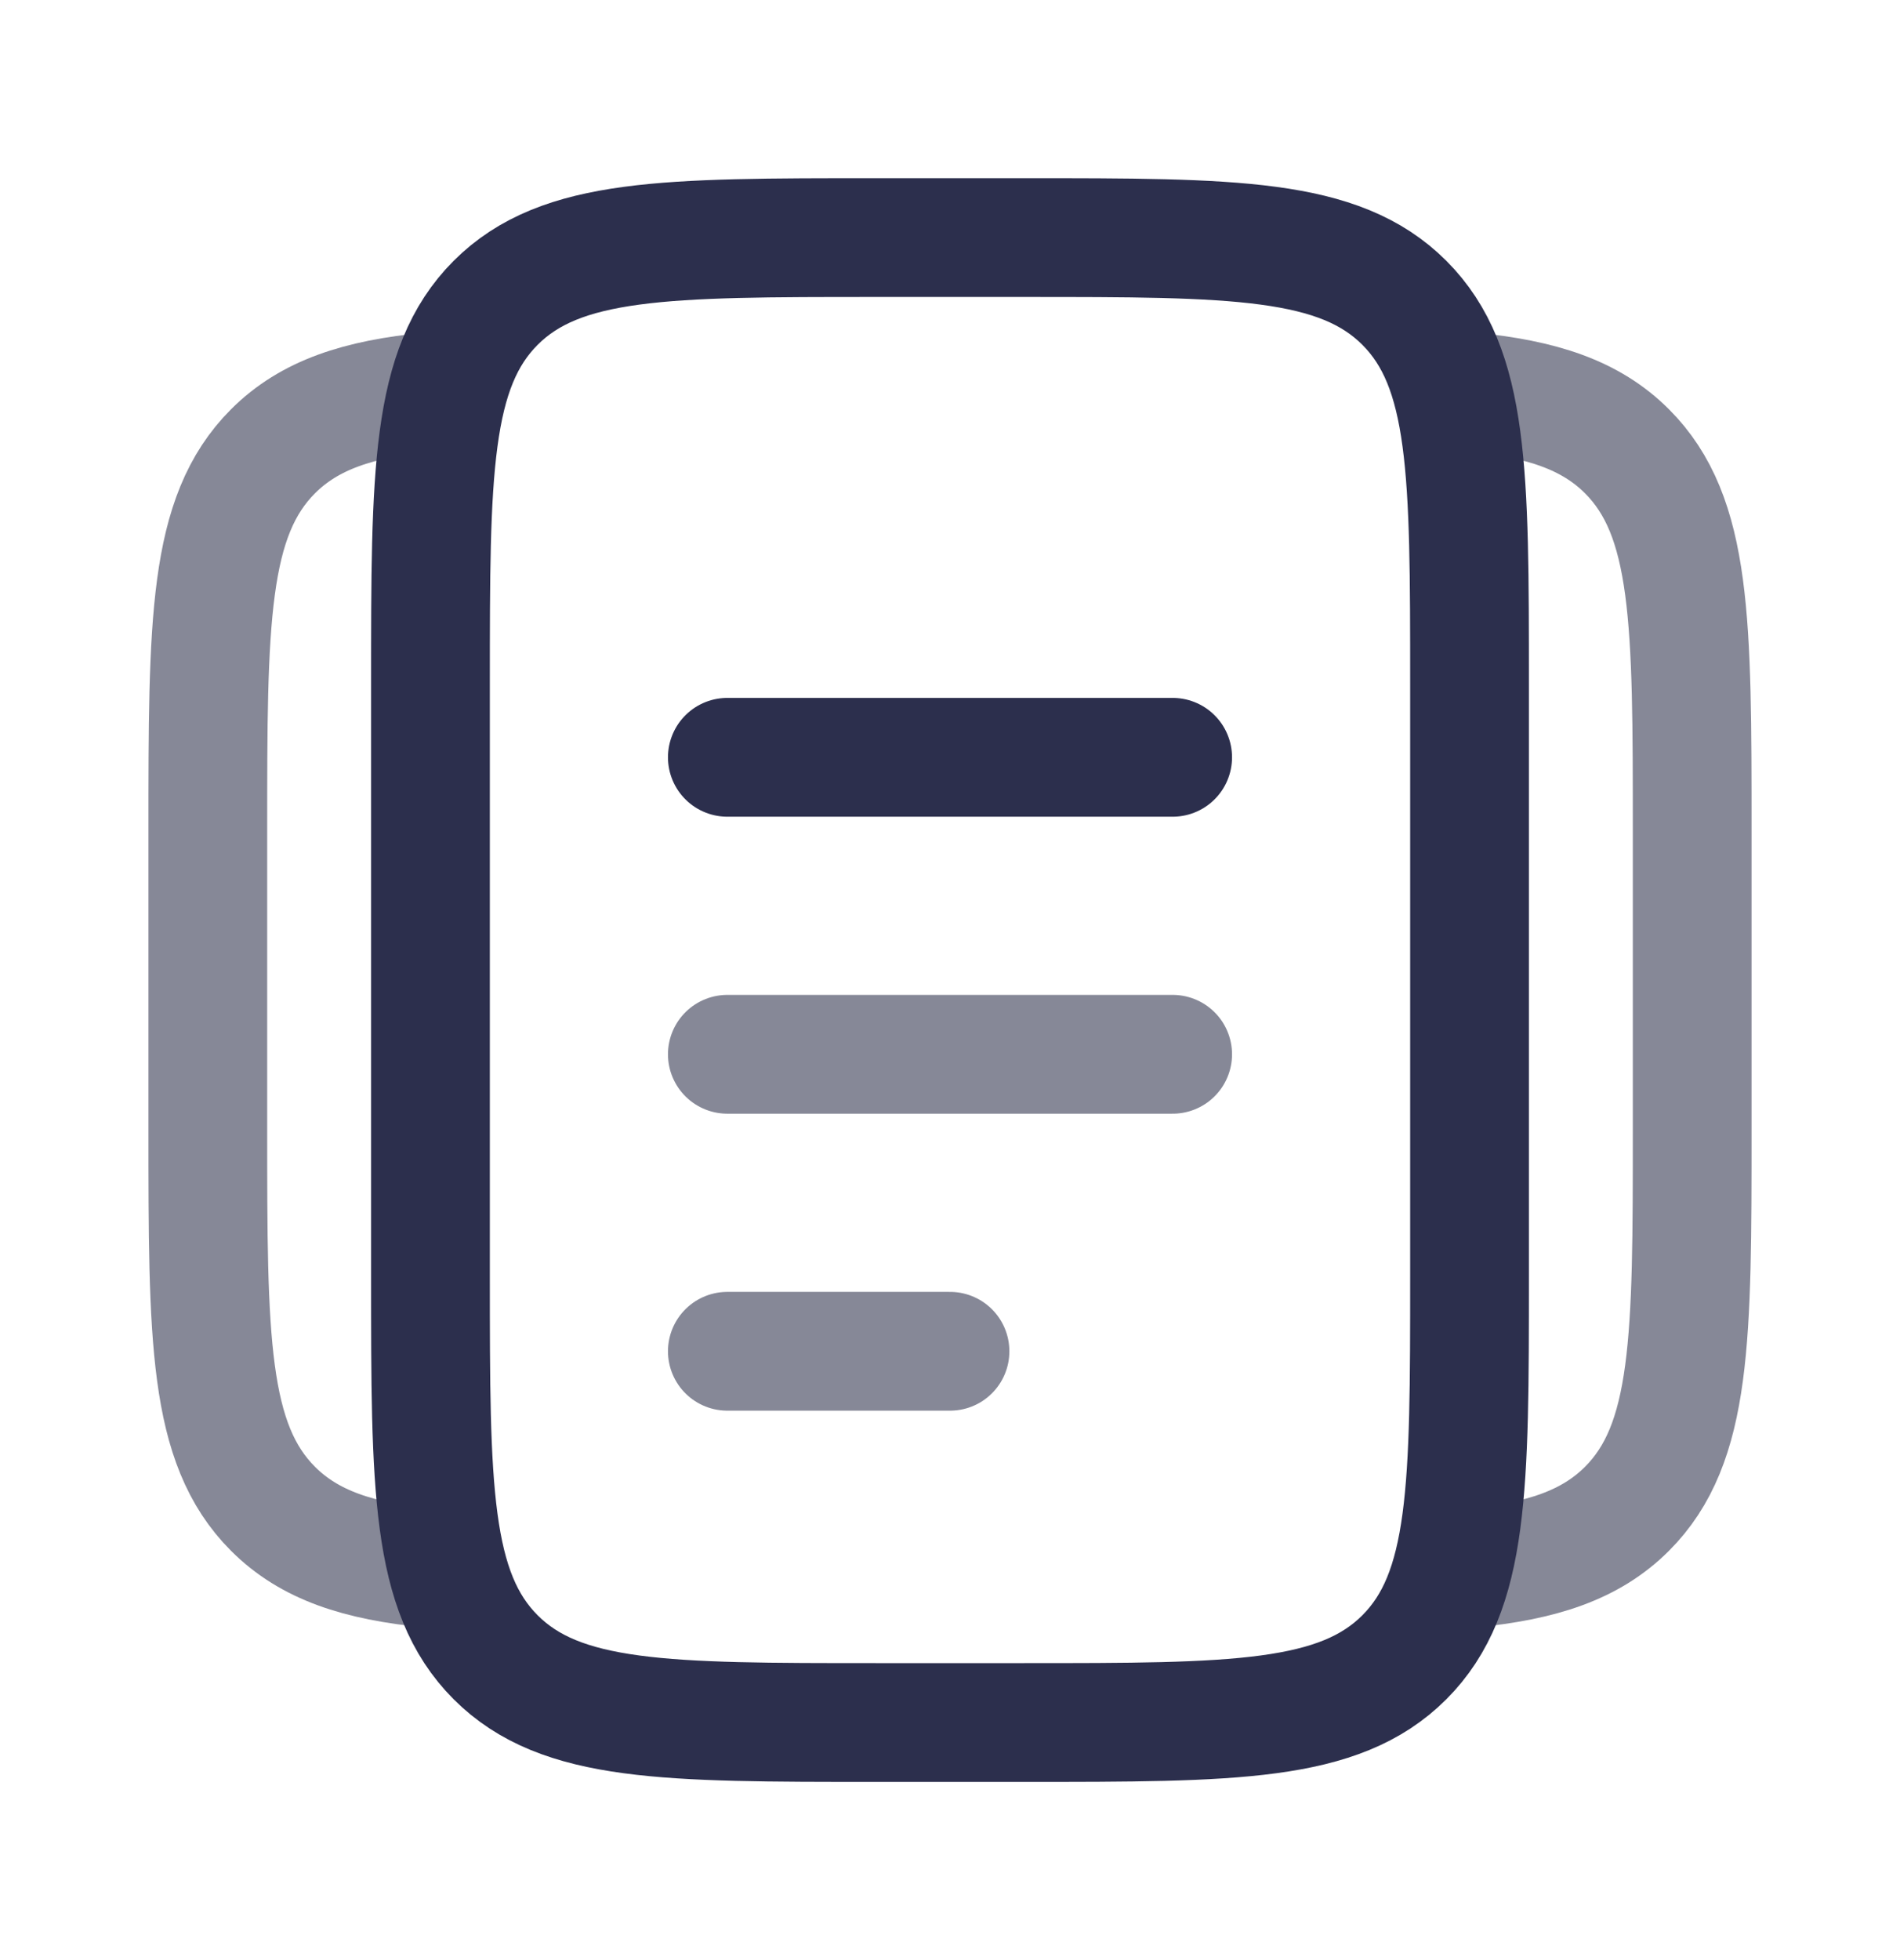
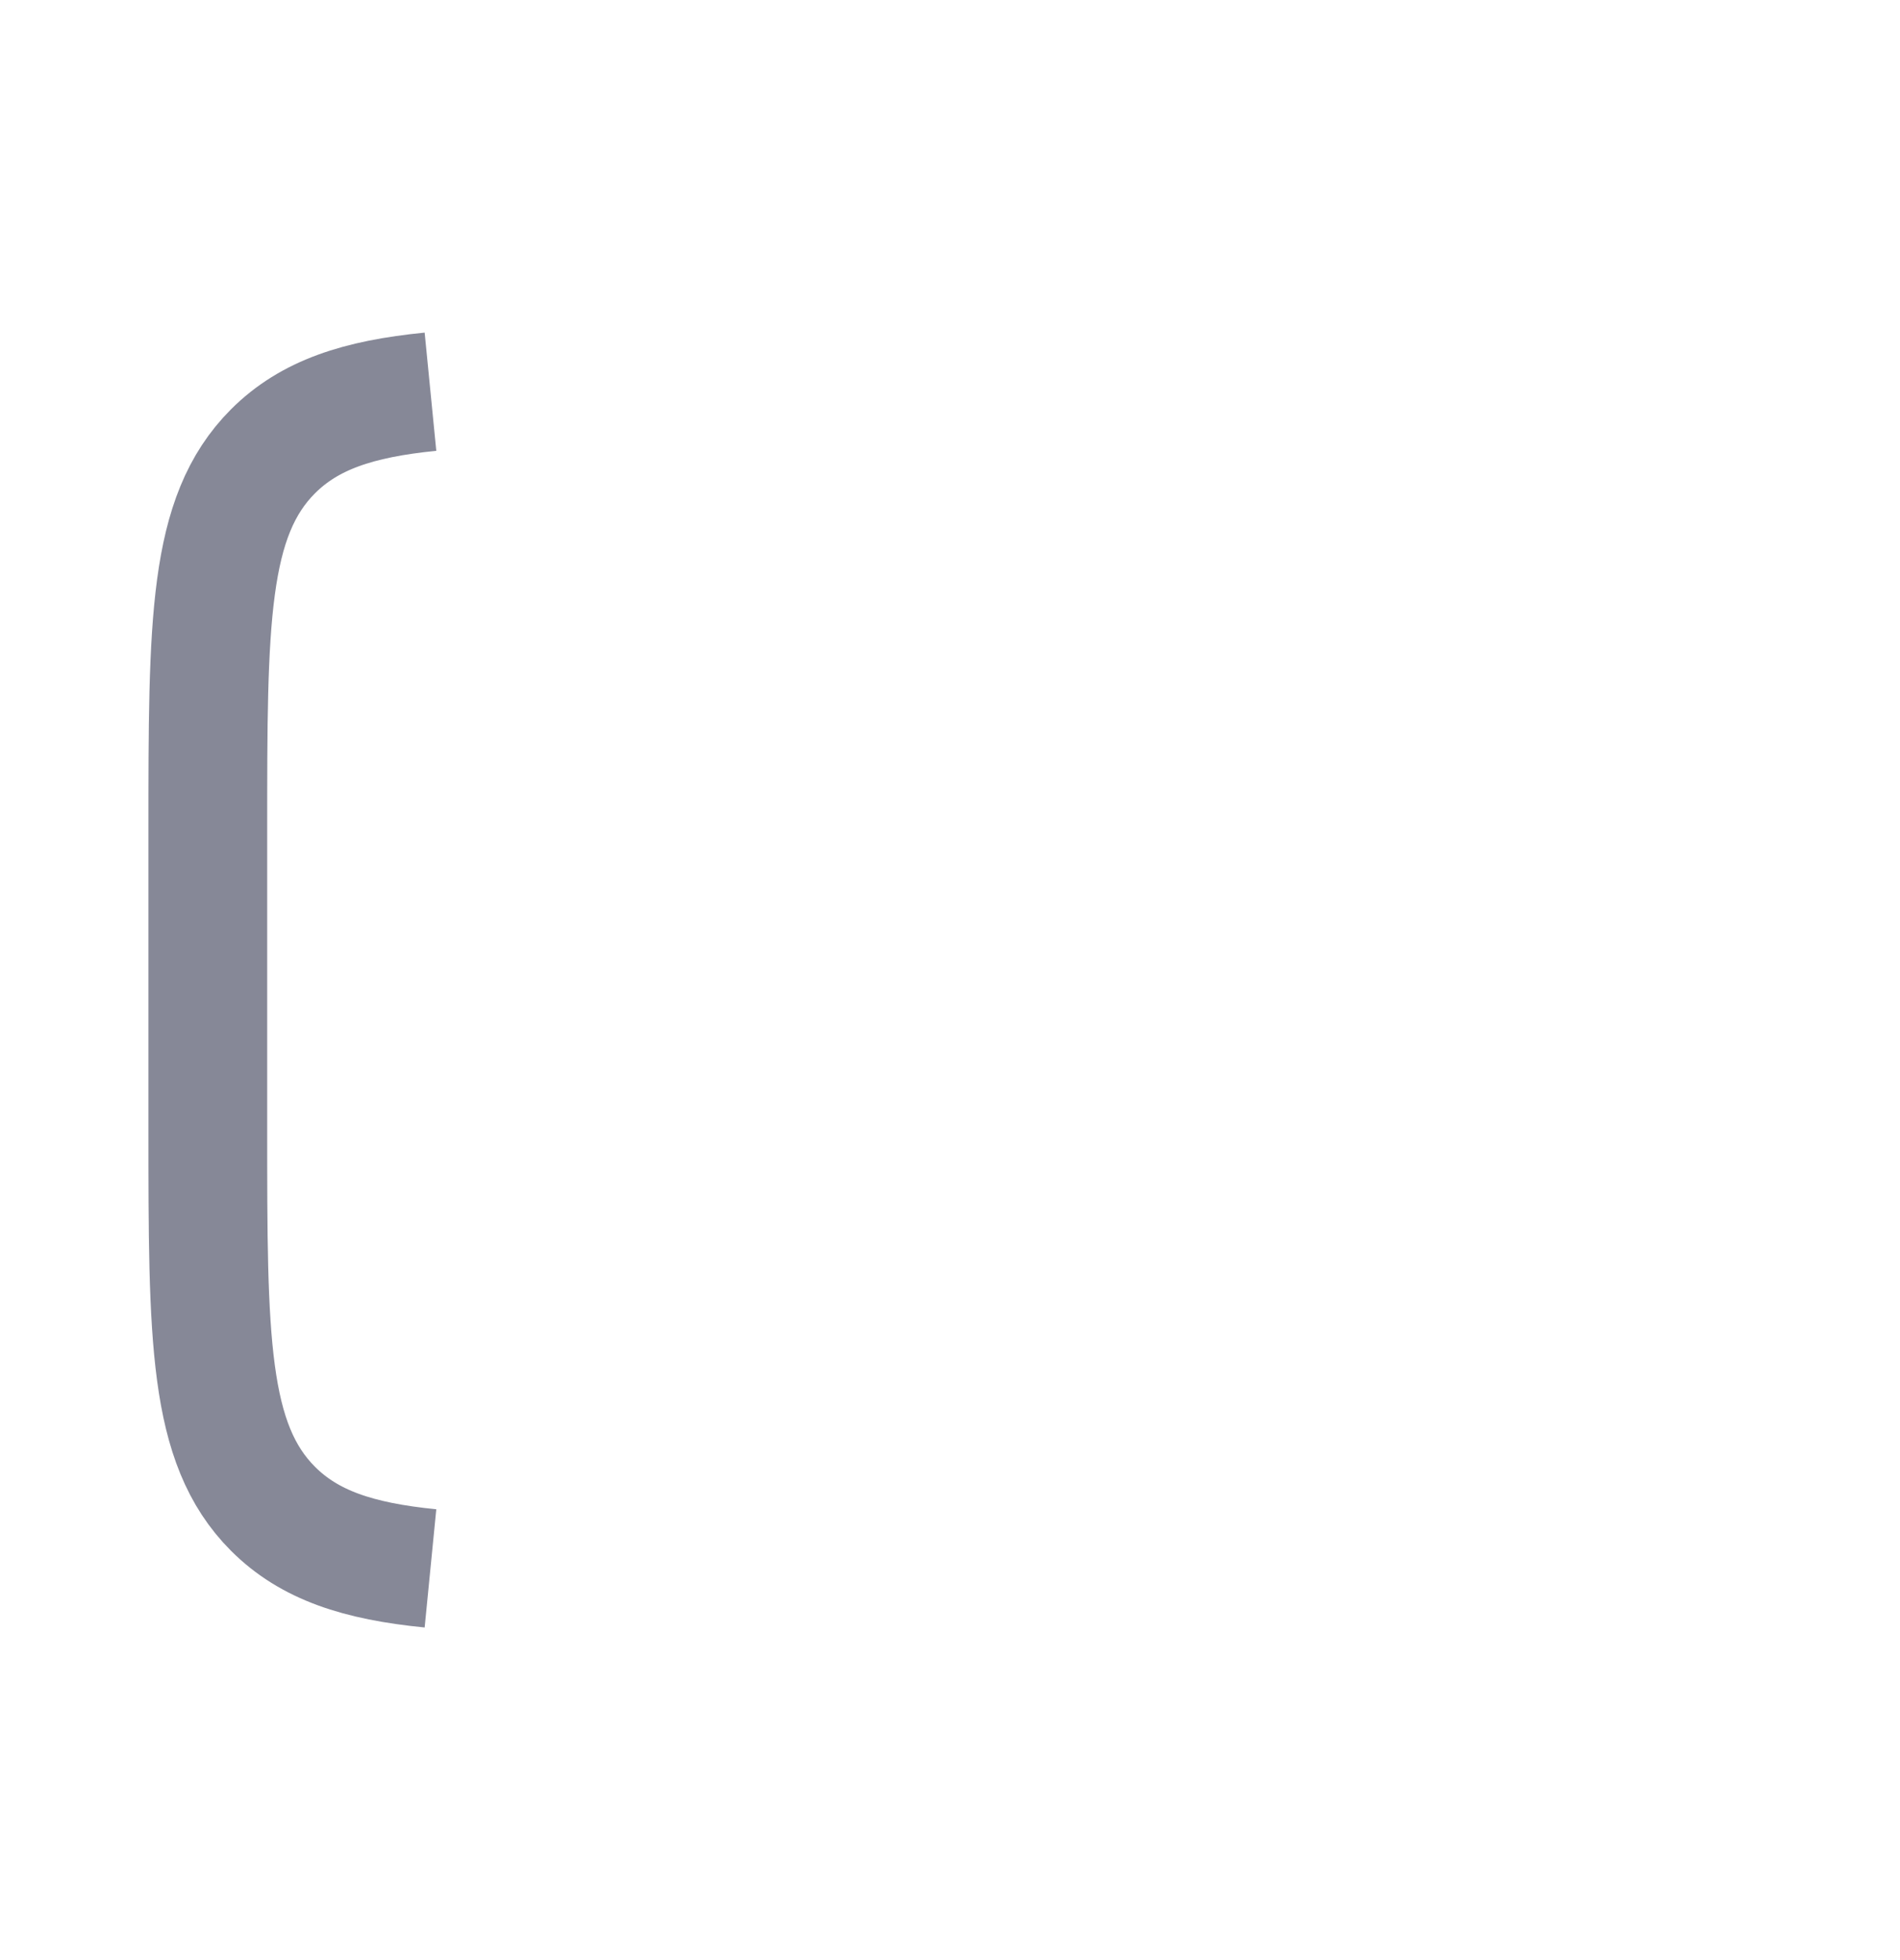
<svg xmlns="http://www.w3.org/2000/svg" width="32" height="33" viewBox="0 0 32 33" fill="none">
  <path d="M7.25 6.595C6.031 6.715 5.211 6.986 4.598 7.598C3.5 8.697 3.5 10.464 3.5 14V19C3.5 22.536 3.5 24.303 4.598 25.402C5.211 26.014 6.031 26.285 7.25 26.405" stroke="#868897" stroke-width="2" />
-   <path d="M24.75 6.595C25.969 6.715 26.789 6.986 27.402 7.598C28.5 8.697 28.5 10.464 28.5 14V19C28.5 22.536 28.5 24.303 27.402 25.402C26.789 26.014 25.969 26.285 24.75 26.405" stroke="#868897" stroke-width="2" />
-   <path d="M12.25 17.75H19.75" stroke="#868897" stroke-width="2" stroke-linecap="round" />
-   <path d="M12.25 22.75H16" stroke="#868897" stroke-width="2" stroke-linecap="round" />
-   <path d="M7.25 11.5C7.25 7.964 7.25 6.197 8.348 5.098C9.447 4 11.214 4 14.75 4H17.25C20.785 4 22.553 4 23.652 5.098C24.75 6.197 24.75 7.964 24.75 11.5V21.5C24.75 25.035 24.75 26.803 23.652 27.902C22.553 29 20.785 29 17.25 29H14.75C11.214 29 9.447 29 8.348 27.902C7.25 26.803 7.25 25.035 7.25 21.5V11.5Z" stroke="#2C2F4D" stroke-width="2" />
-   <path d="M12.25 12.75H19.75" stroke="#2C2F4D" stroke-width="2" stroke-linecap="round" />
</svg>